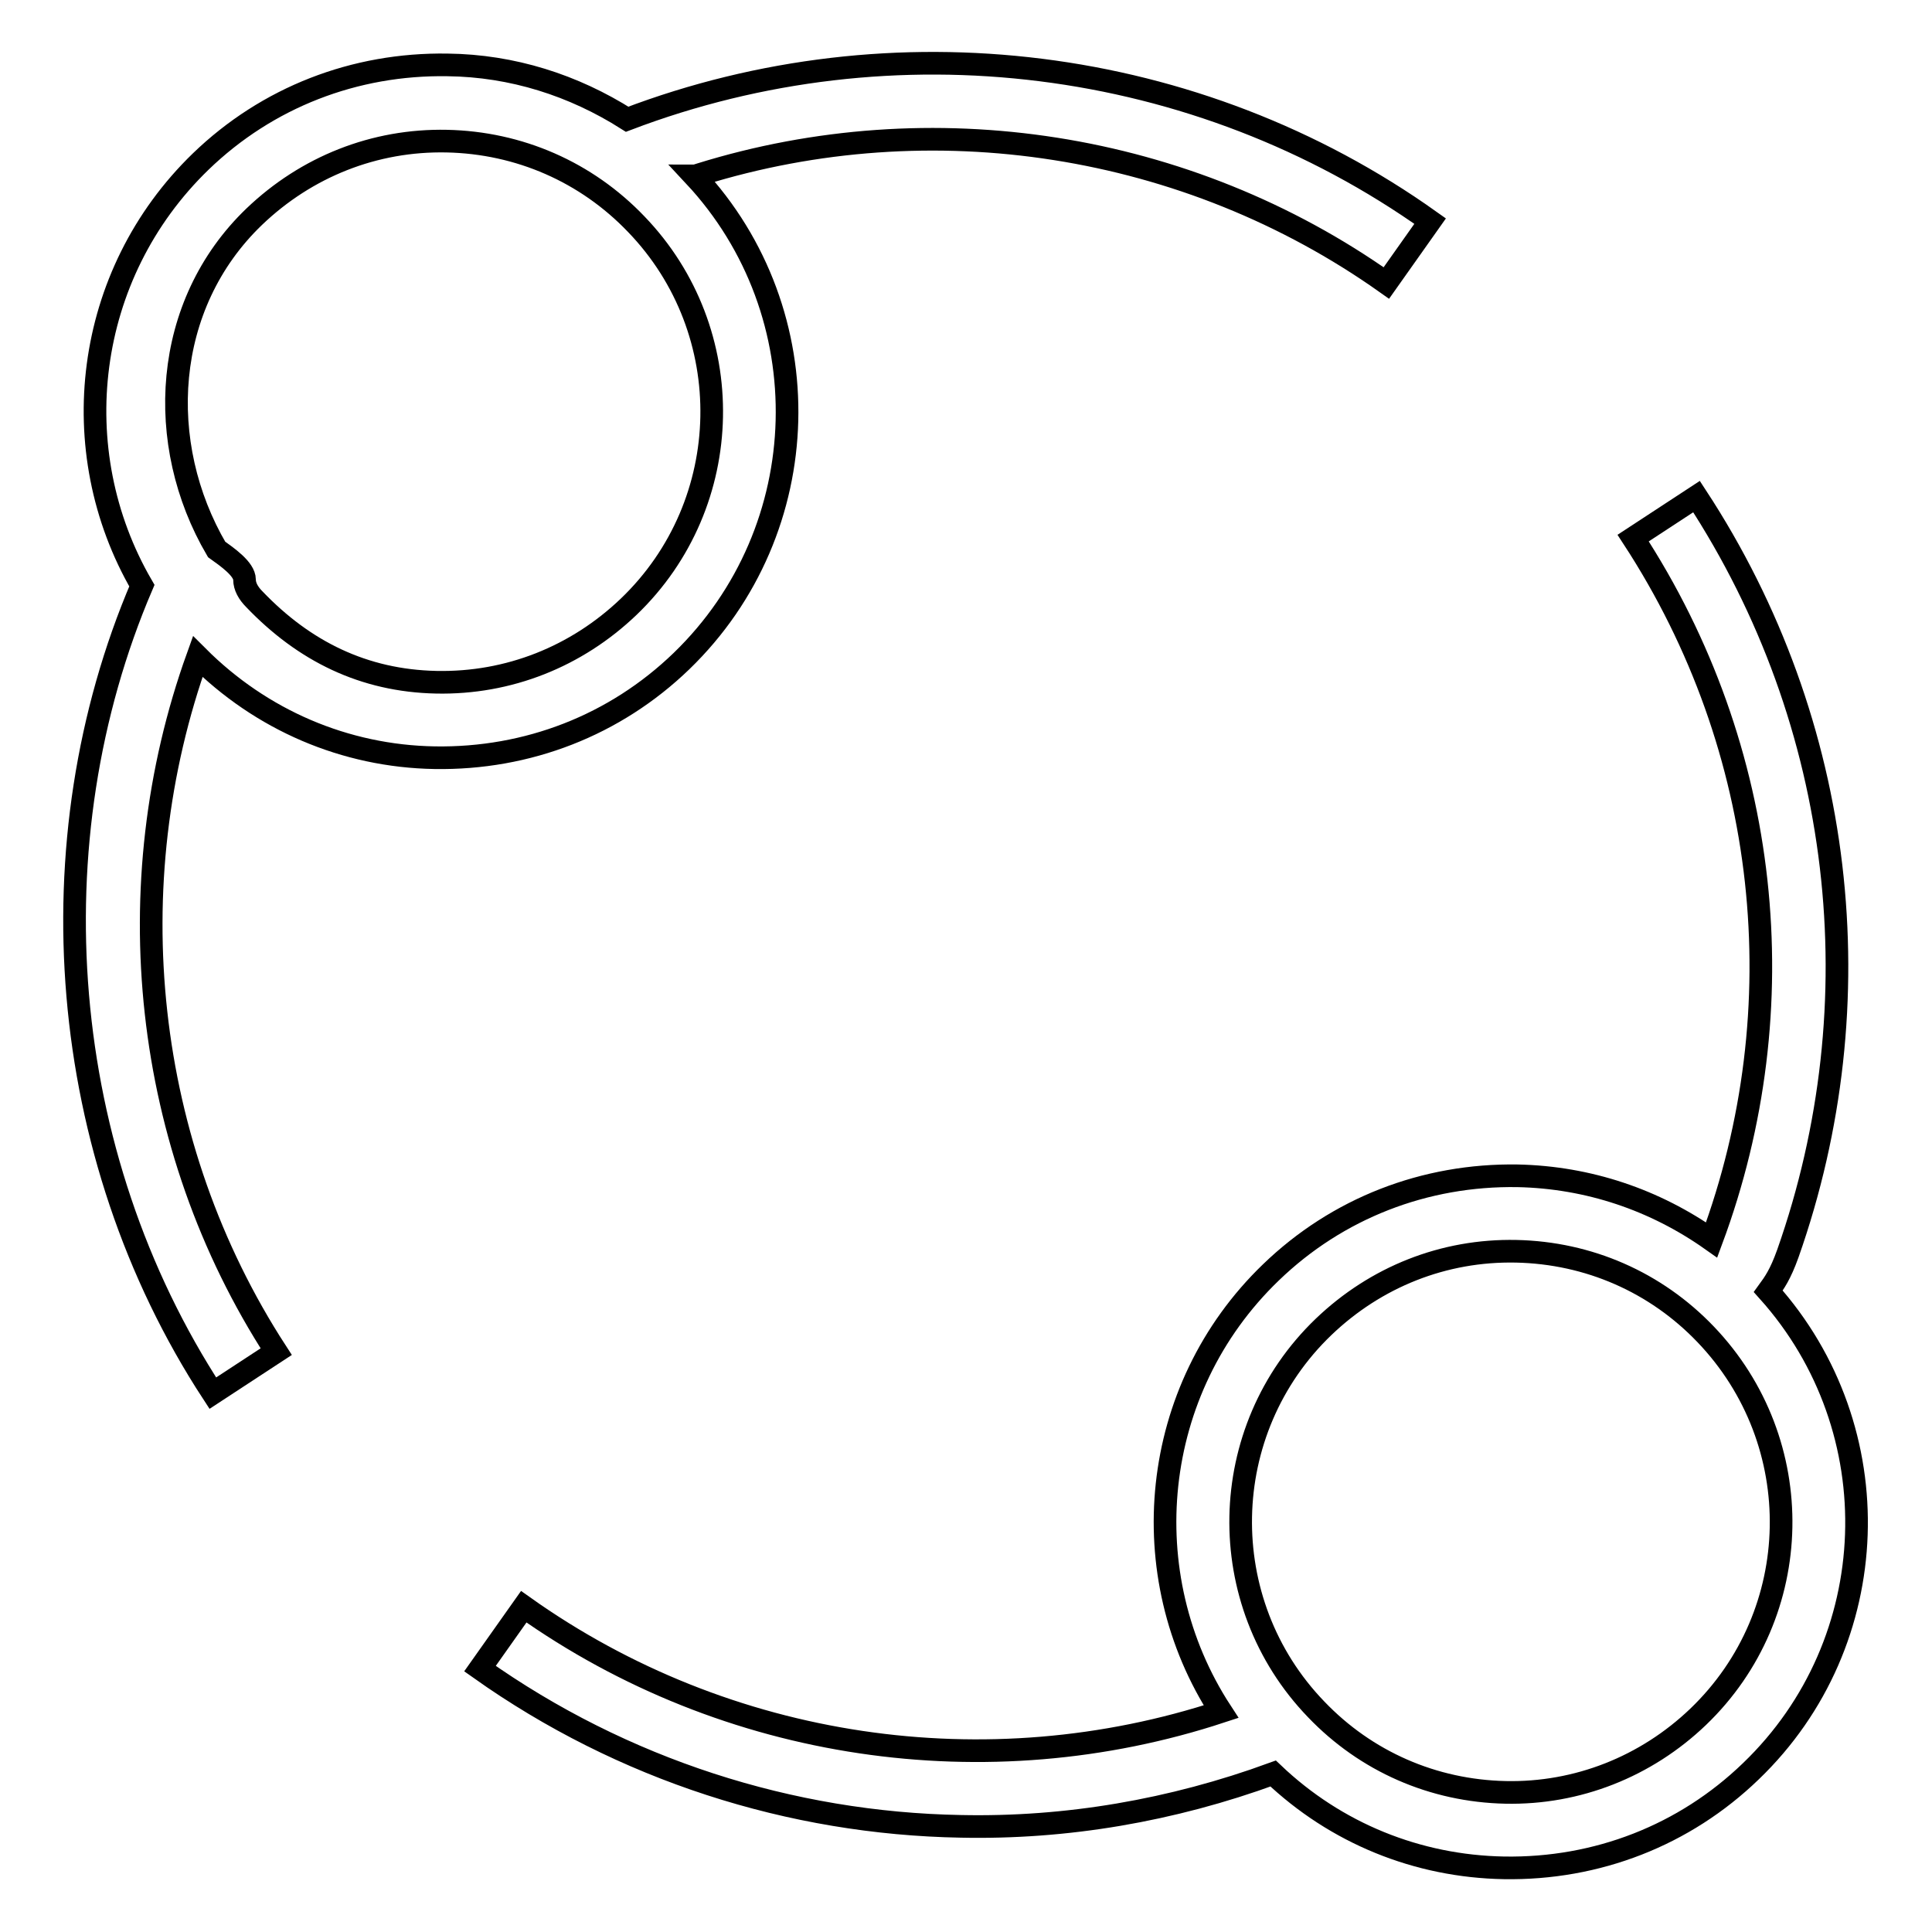
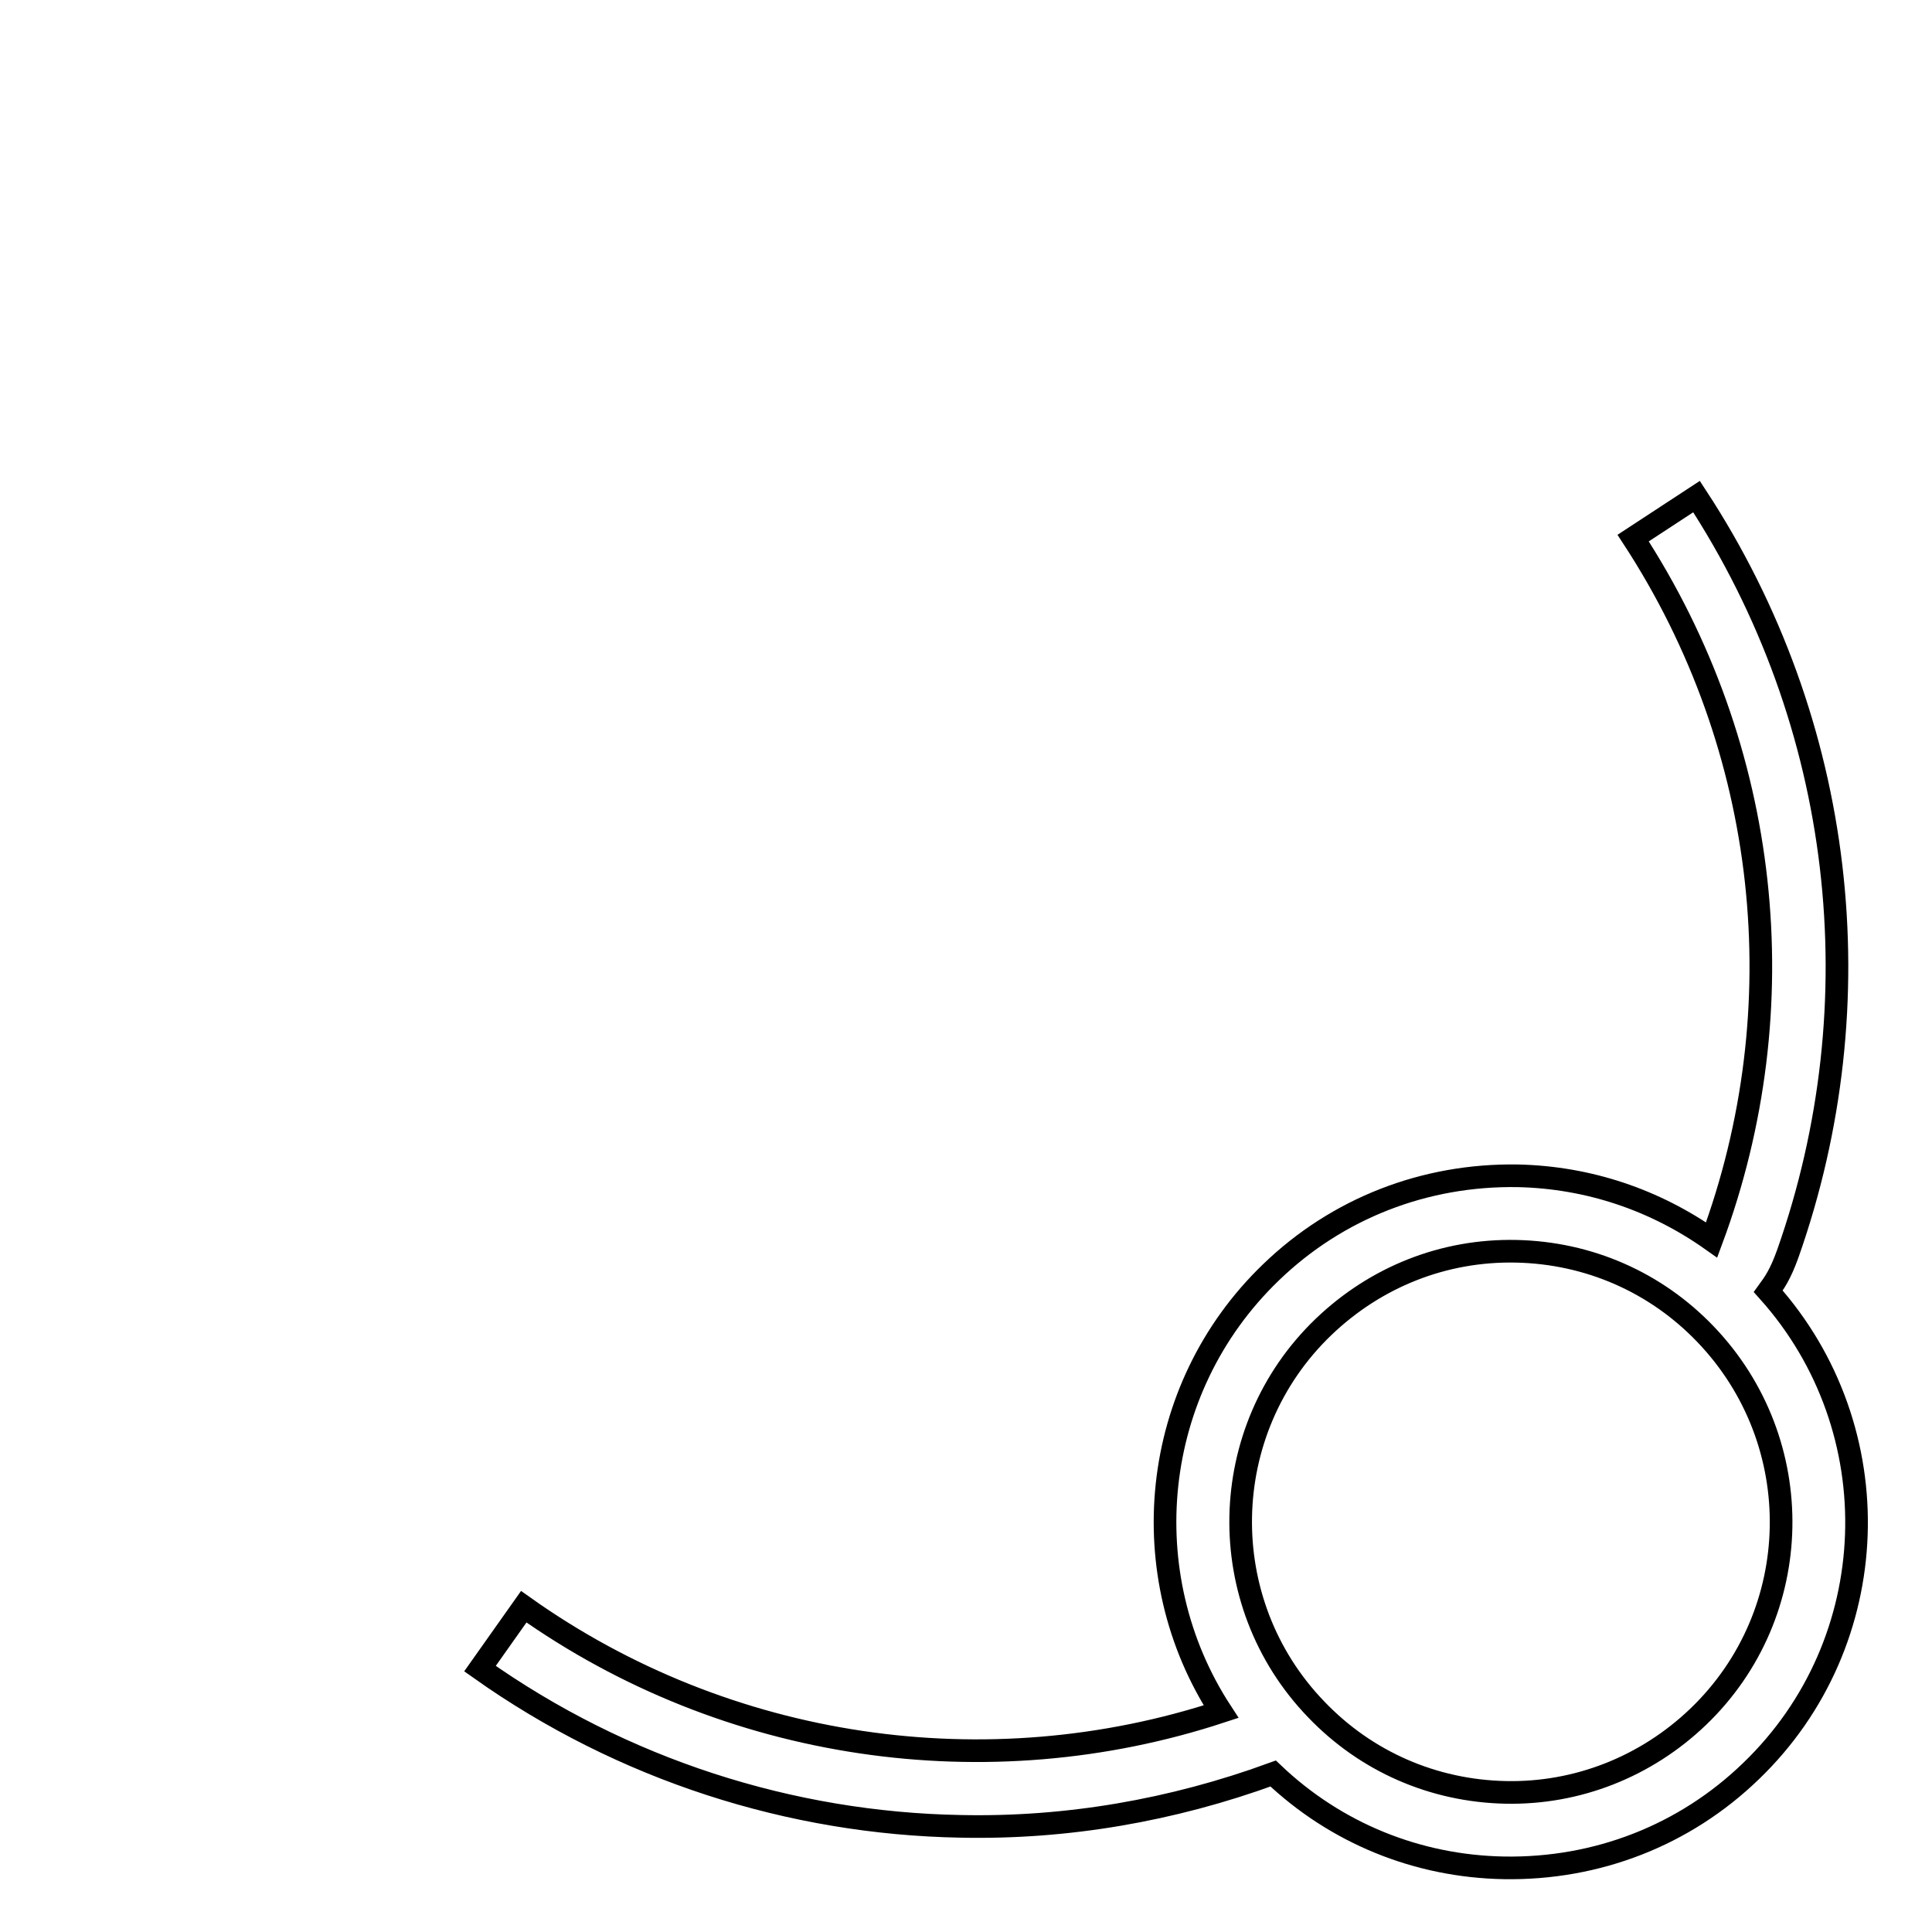
<svg xmlns="http://www.w3.org/2000/svg" version="1.1" x="0px" y="0px" viewBox="0 0 256 256" enable-background="new 0 0 256 256" xml:space="preserve">
  <g>
    <g>
      <path stroke-width="3" fill-opacity="0" stroke="#000000" d="M234.3,171.1c0.8-1.1,1.6-2.2,2.6-5c11.7-33.2,7.6-70.2-12.1-100.3l-8.4,5.5c18.2,27.9,21.8,62.3,10.4,93c-7.5-5.3-16.3-8.3-25.7-8.5c-12.3-0.2-23.9,4.3-32.7,12.8c-16.1,15.5-18.4,40.1-6.6,58.2c-31,10.2-65.5,5.2-92.4-13.9l-5.8,8.2c18.9,13.4,41.2,20.5,63.7,20.9c14,0.3,28-2.1,41.4-7c8.3,7.9,19.1,12.3,30.6,12.5c12.3,0.2,23.9-4.3,32.7-12.8C249.8,217.6,250.7,189.4,234.3,171.1z M225,227.5c-6.9,6.6-16,10.2-25.5,10c-9.6-0.2-18.5-4.1-25.1-11c-13.7-14.2-13.3-37,1-50.7c6.9-6.6,15.9-10.2,25.5-10c9.6,0.2,18.5,4.1,25.1,11C239.7,191.1,239.3,213.8,225,227.5z" />
-       <path stroke-width="3" fill-opacity="0" stroke="#000000" d="M57.6,100.4c12.3,0.2,23.9-4.3,32.7-12.8c18-17.4,18.7-46.1,1.7-64.3c0.2,0,0.5-0.1,0.8-0.2c30.6-9.5,64.5-4.3,90.9,14.4l5.8-8.2c-30.9-22-71.2-26.9-106.4-13.5c-7.1-4.5-15.2-7.1-23.8-7.2c-12.3-0.2-23.9,4.3-32.7,12.8c-15.5,15-18.2,38.3-7.8,56.2c-14.5,33.9-11.3,75.3,9.4,107l8.4-5.5C18.9,151.8,15.3,117.3,26.2,87C34.6,95.4,45.7,100.2,57.6,100.4z M33.7,28.7c6.9-6.6,15.9-10.2,25.5-10c9.6,0.2,18.5,4.1,25.1,11c13.7,14.2,13.3,37-1,50.7c-6.9,6.6-15.9,10.2-25.5,10c-9.6-0.2-17.5-4.1-24.1-11c-0.8-0.8-1.3-1.7-1.3-2.6l0,0c0-1.4-2.3-3-3.7-4C20.5,58.8,21.5,40.4,33.7,28.7z" />
    </g>
  </g>
</svg>